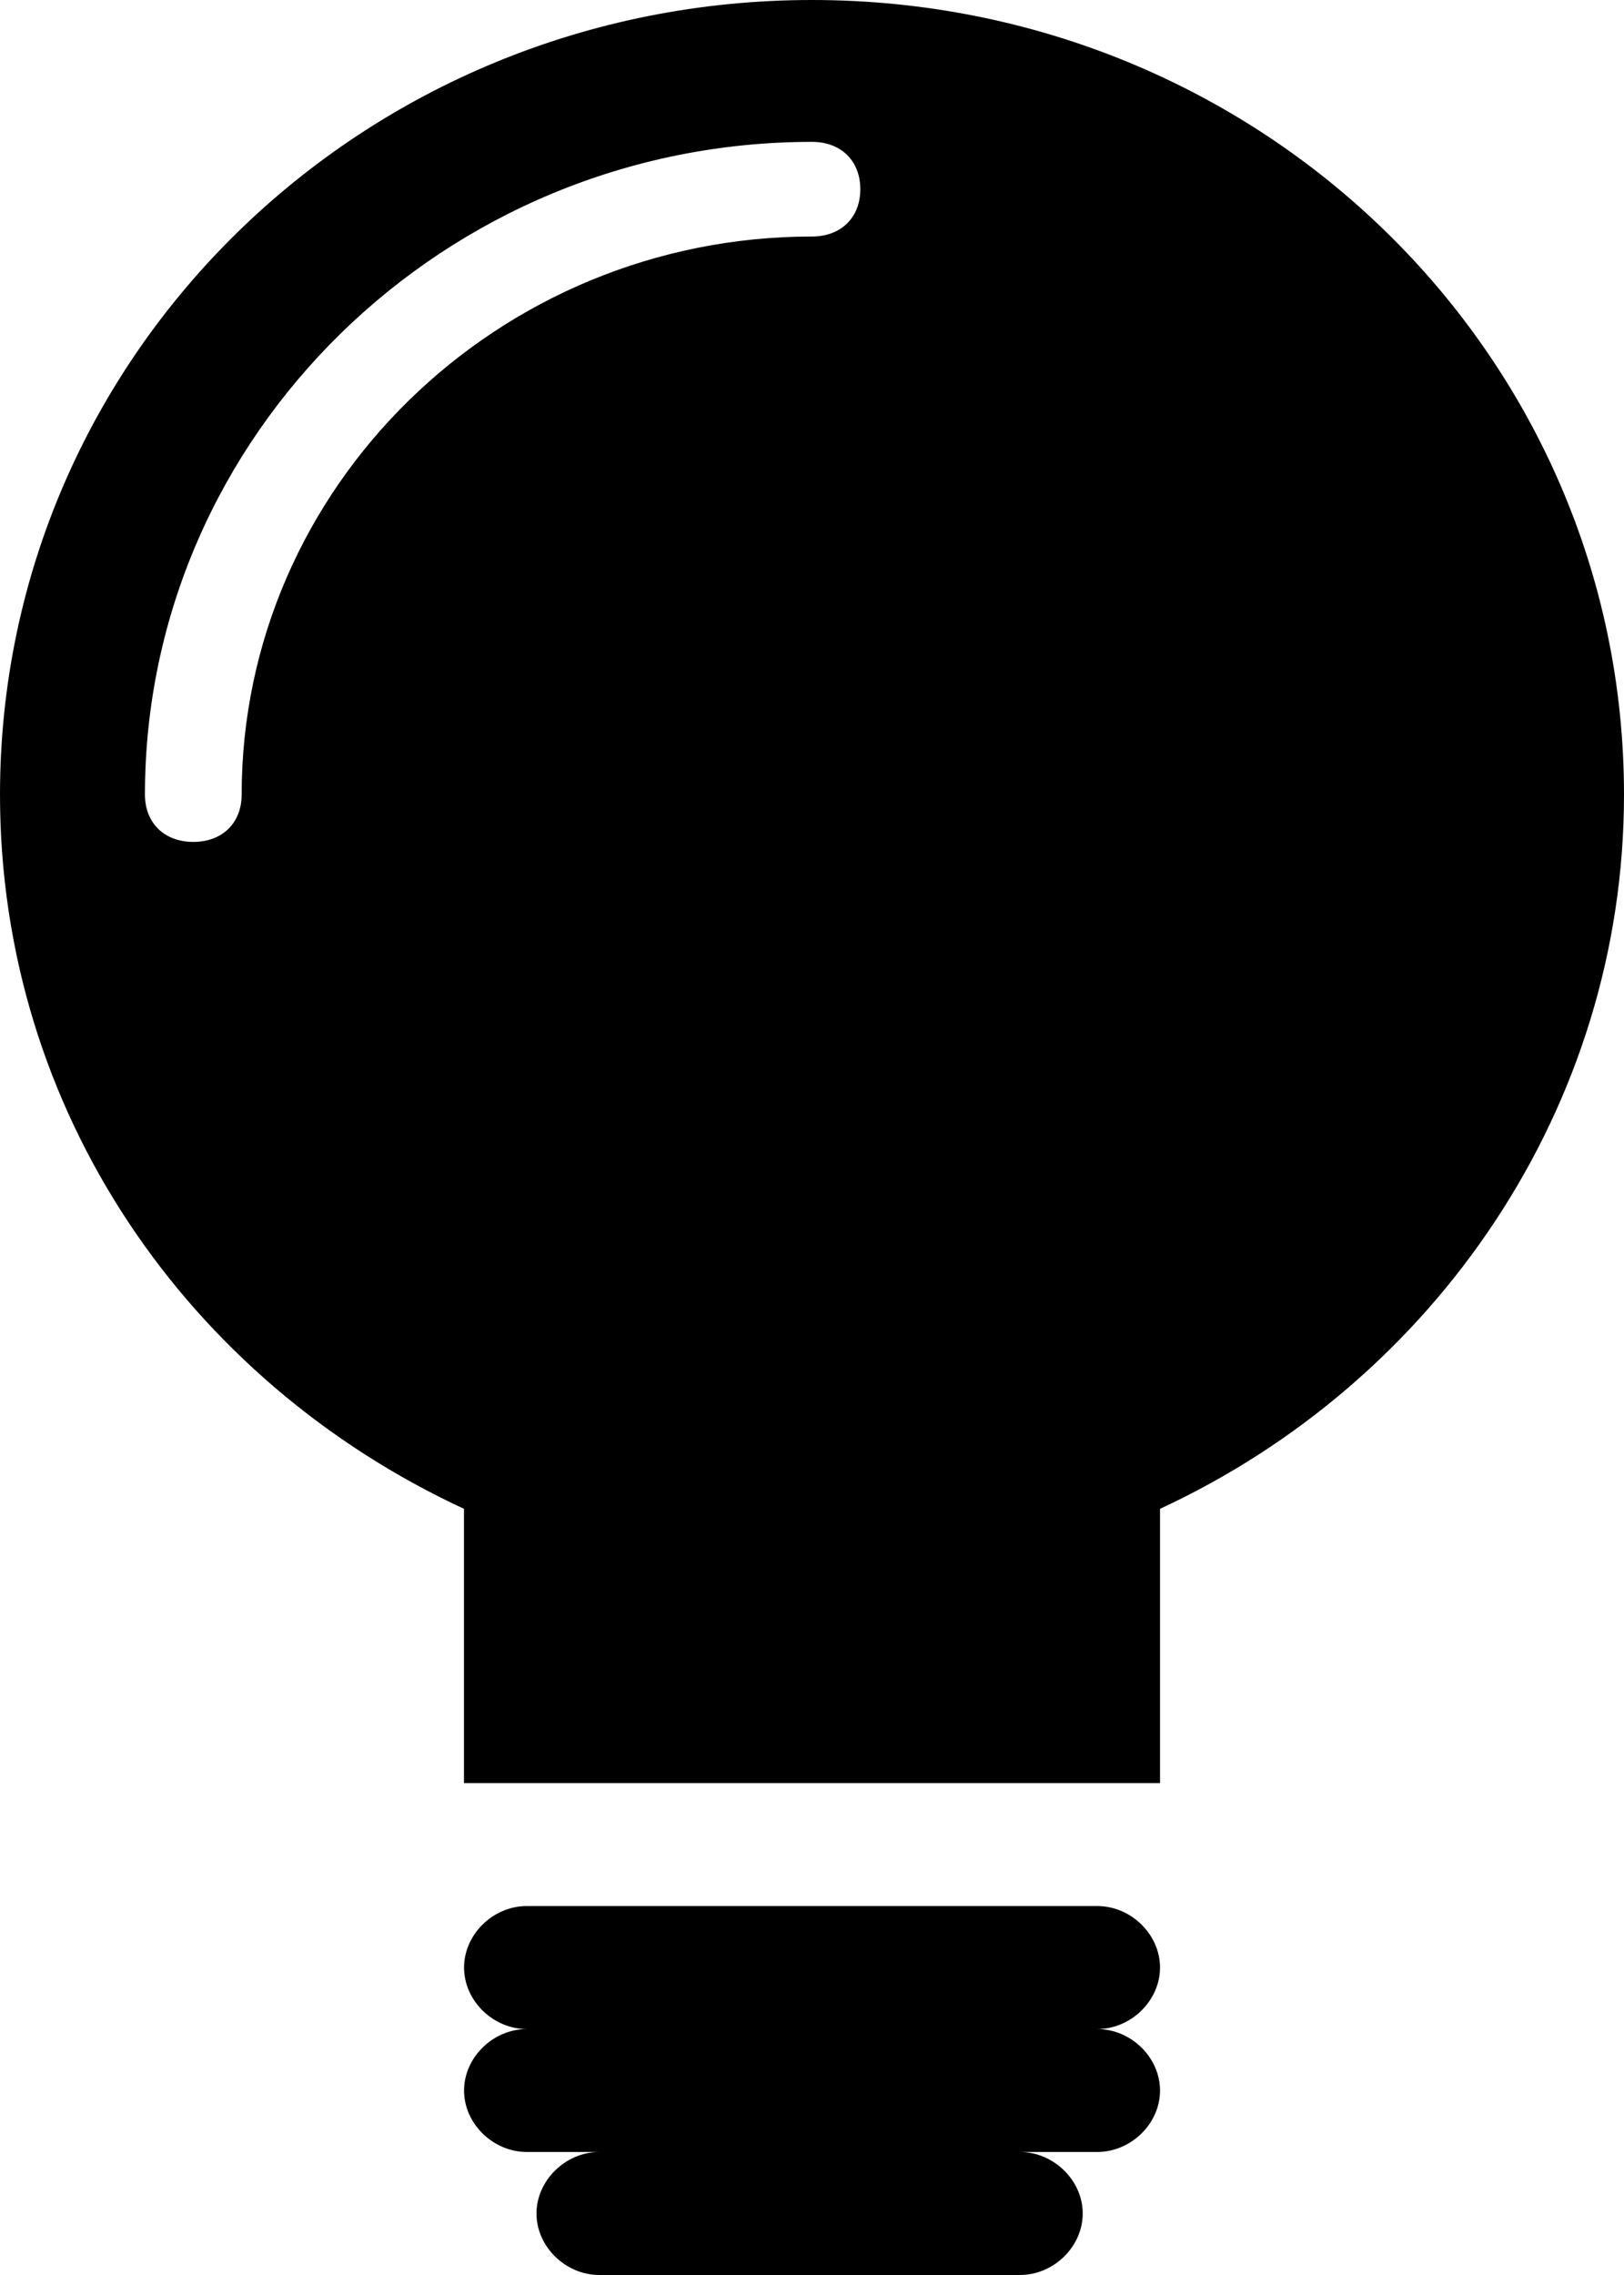
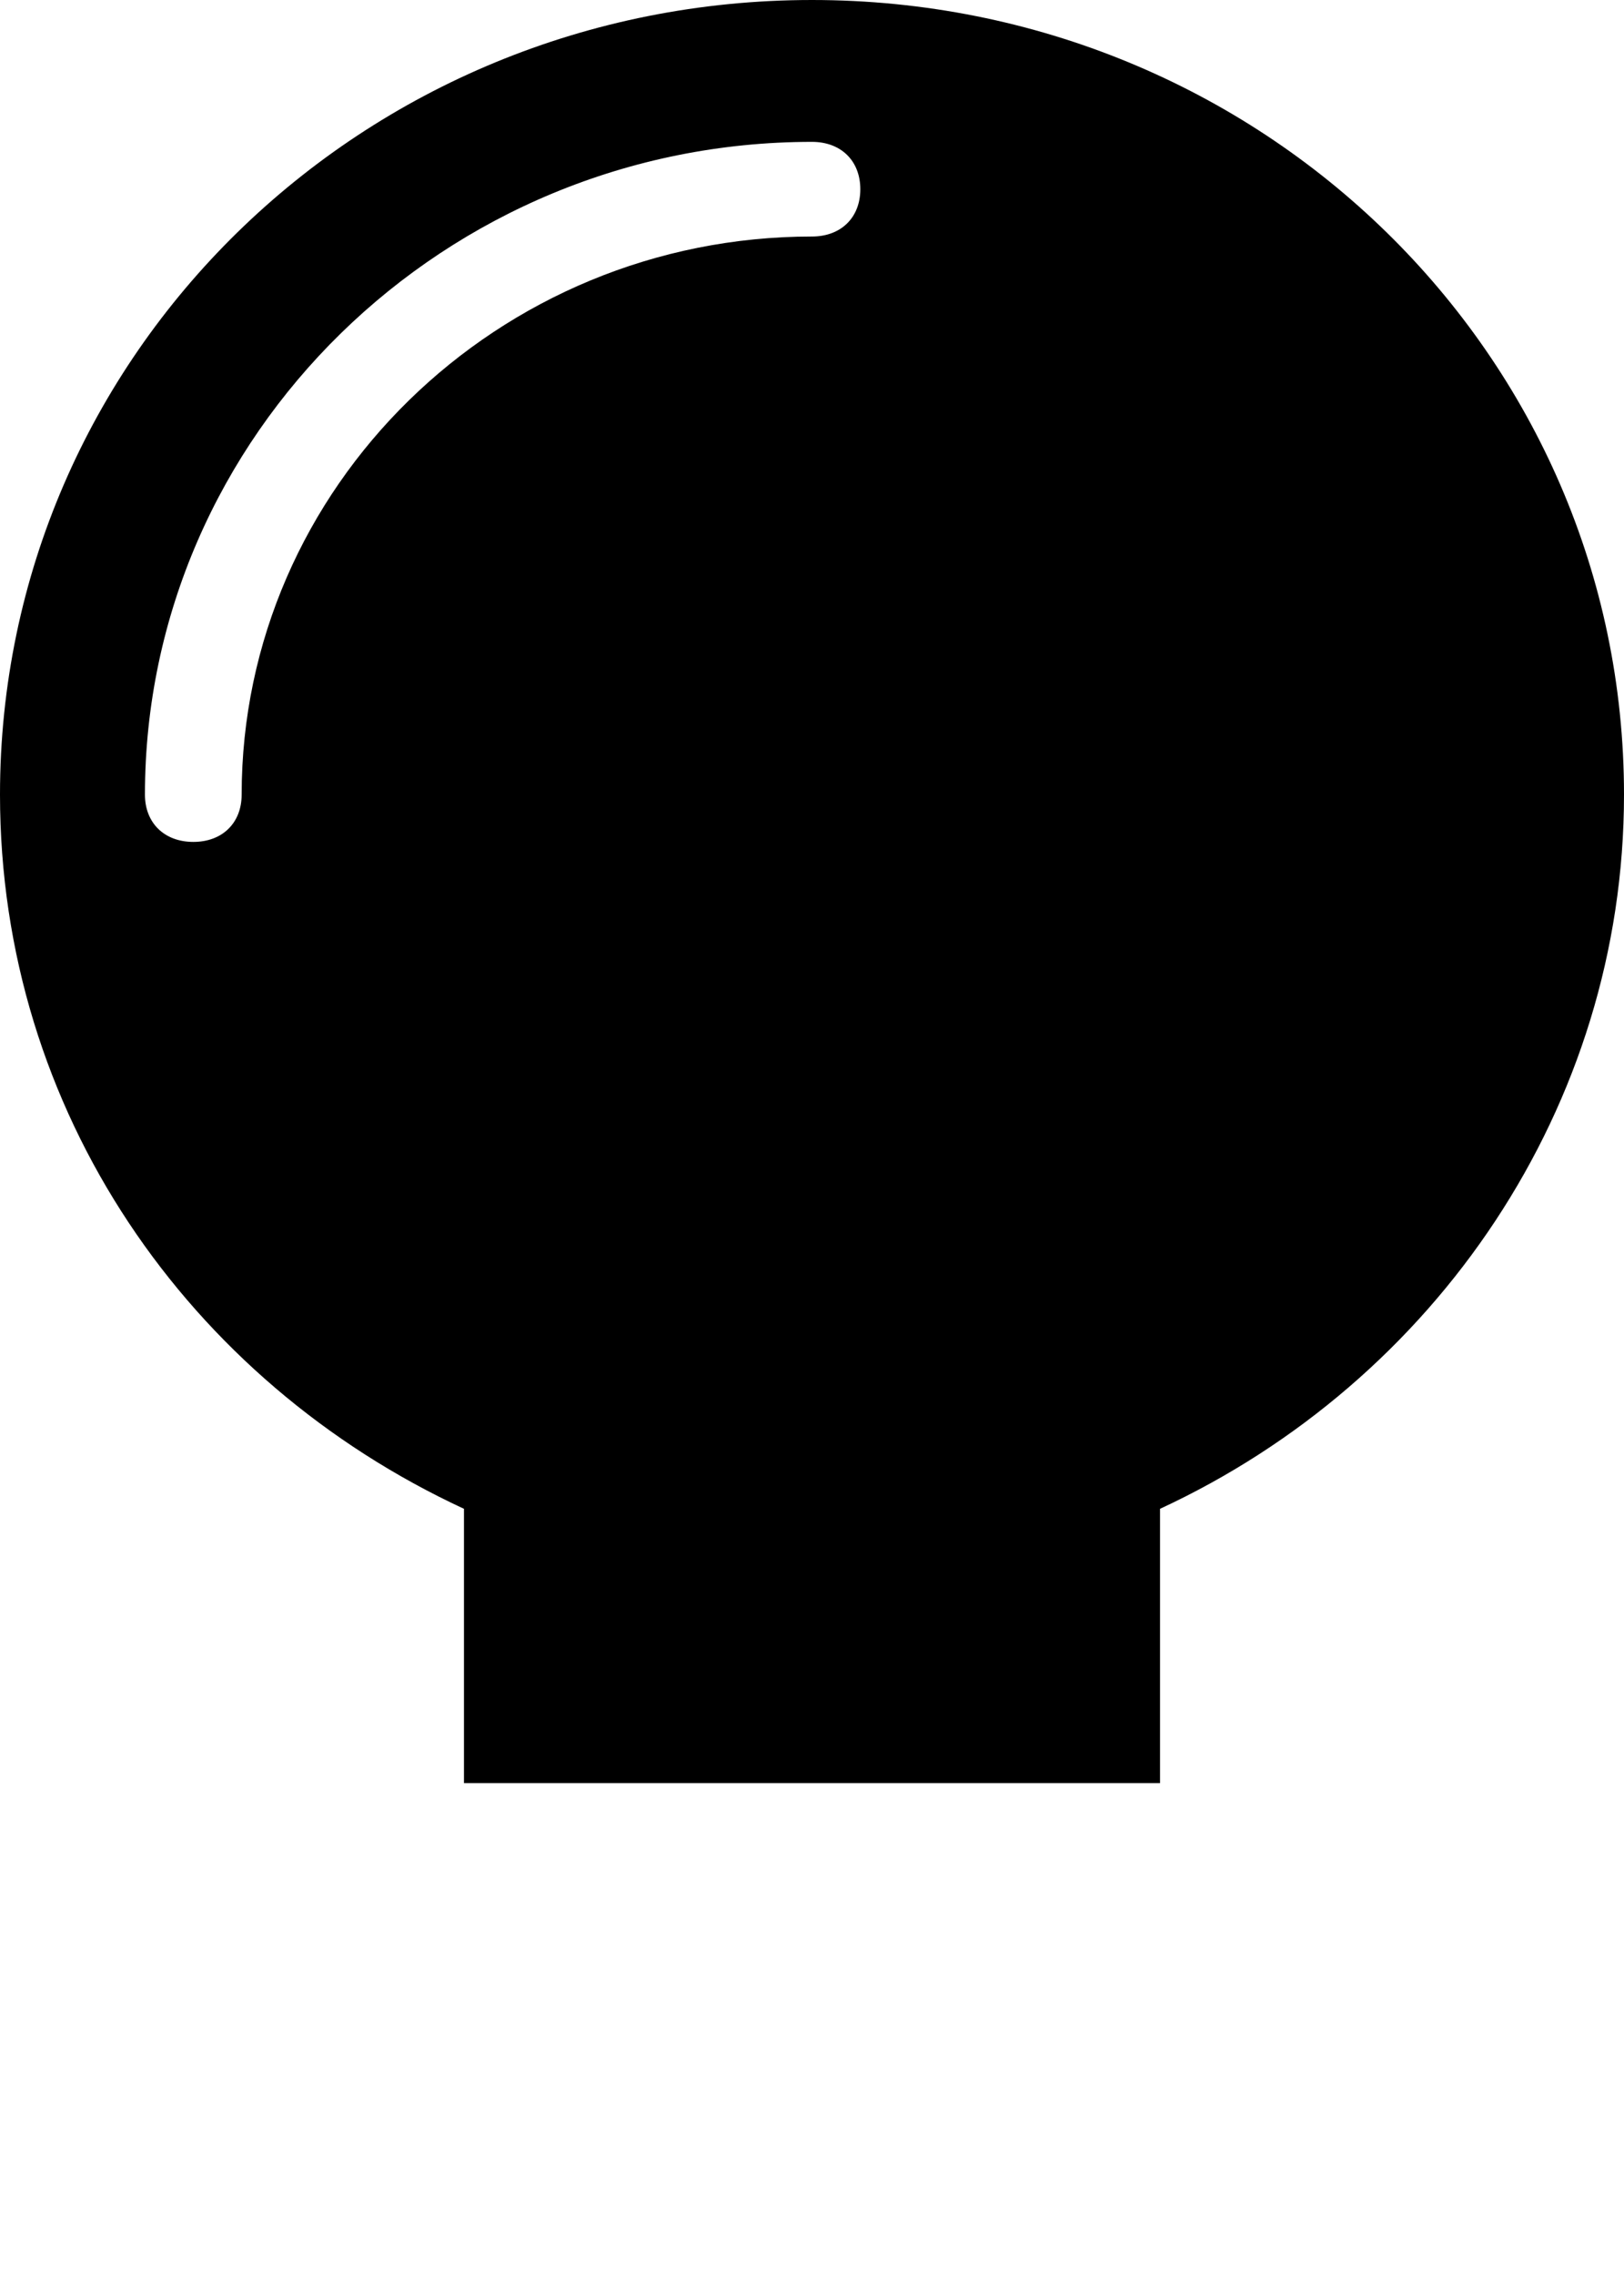
<svg xmlns="http://www.w3.org/2000/svg" width="20" height="28" viewBox="0 0 20 28" fill="none">
  <path d="M10 0C4.464 0 0 4.366 0 9.78C0 13.68 2.321 16.998 5.714 18.57V21.946H14.286V18.57C17.679 16.998 20 13.622 20 9.78C20 4.366 15.536 0 10 0ZM10 2.911C6.131 2.911 2.976 5.996 2.976 9.78C2.976 10.129 2.738 10.362 2.381 10.362C2.024 10.362 1.785 10.129 1.785 9.78C1.786 5.356 5.476 1.746 10 1.746C10.357 1.746 10.595 1.979 10.595 2.329C10.595 2.678 10.357 2.911 10 2.911L10 2.911Z" fill="black" />
-   <path d="M14.286 24.216C14.286 23.808 13.929 23.459 13.512 23.459L6.488 23.459C6.072 23.459 5.715 23.808 5.715 24.216C5.715 24.624 6.072 24.973 6.488 24.973C6.072 24.973 5.715 25.322 5.715 25.73C5.715 26.137 6.072 26.486 6.488 26.486H7.381C6.965 26.486 6.607 26.836 6.607 27.243C6.607 27.651 6.965 28 7.381 28H12.56C12.977 28 13.334 27.651 13.334 27.243C13.334 26.836 12.977 26.486 12.56 26.486H13.512C13.929 26.486 14.286 26.137 14.286 25.73C14.286 25.322 13.929 24.973 13.512 24.973C13.929 24.973 14.286 24.623 14.286 24.216L14.286 24.216Z" fill="black" />
</svg>